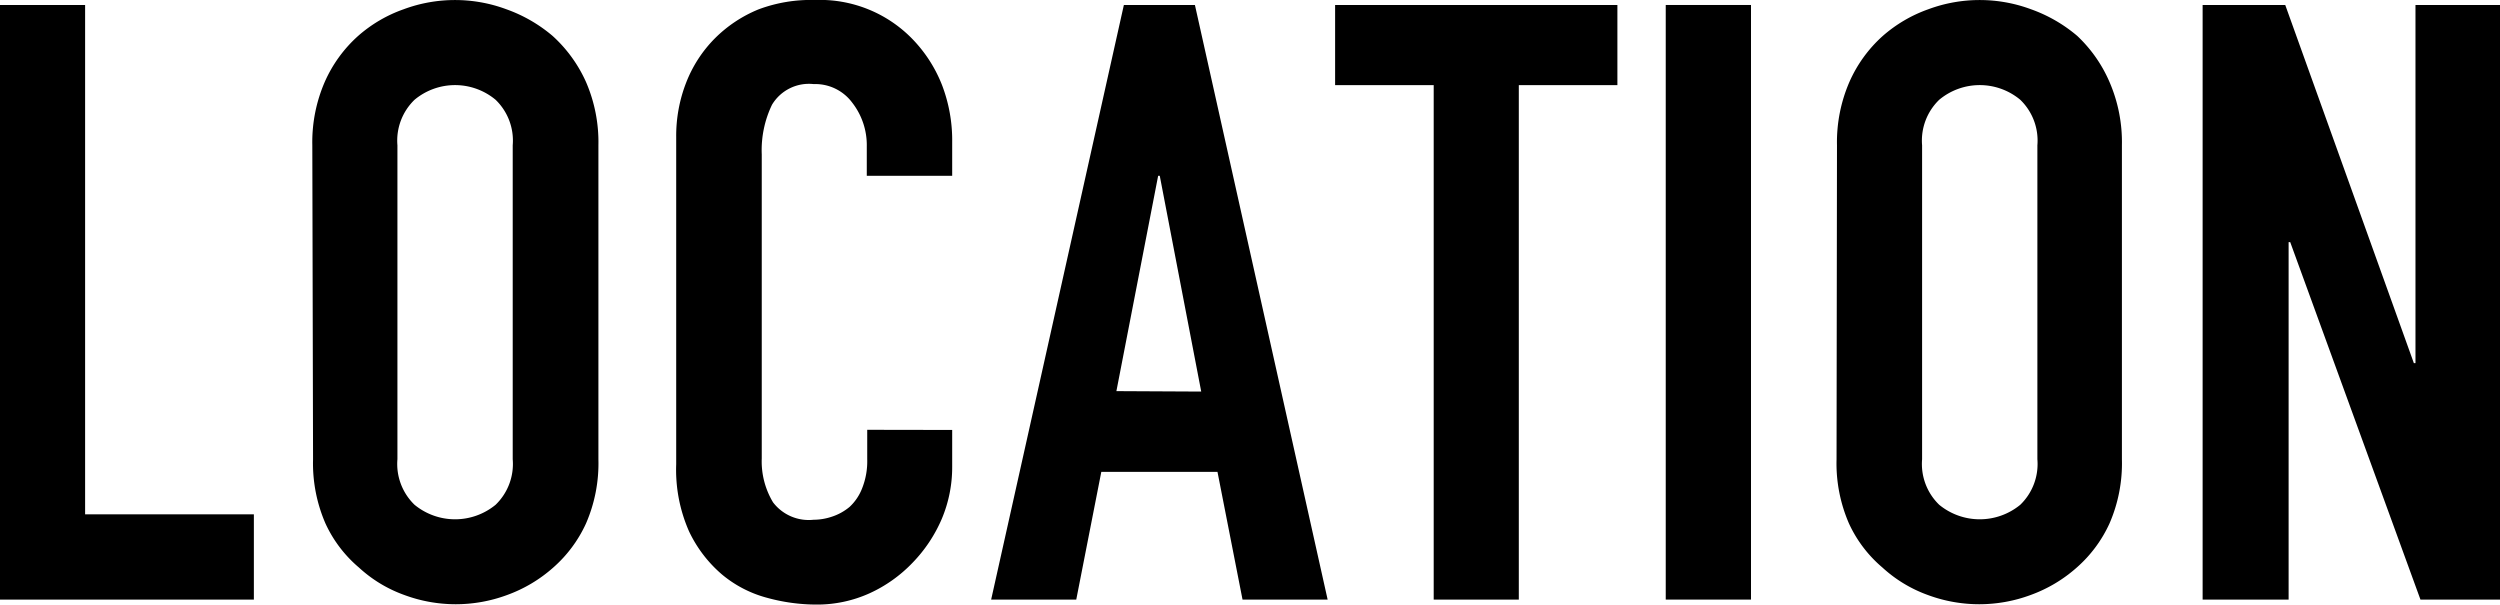
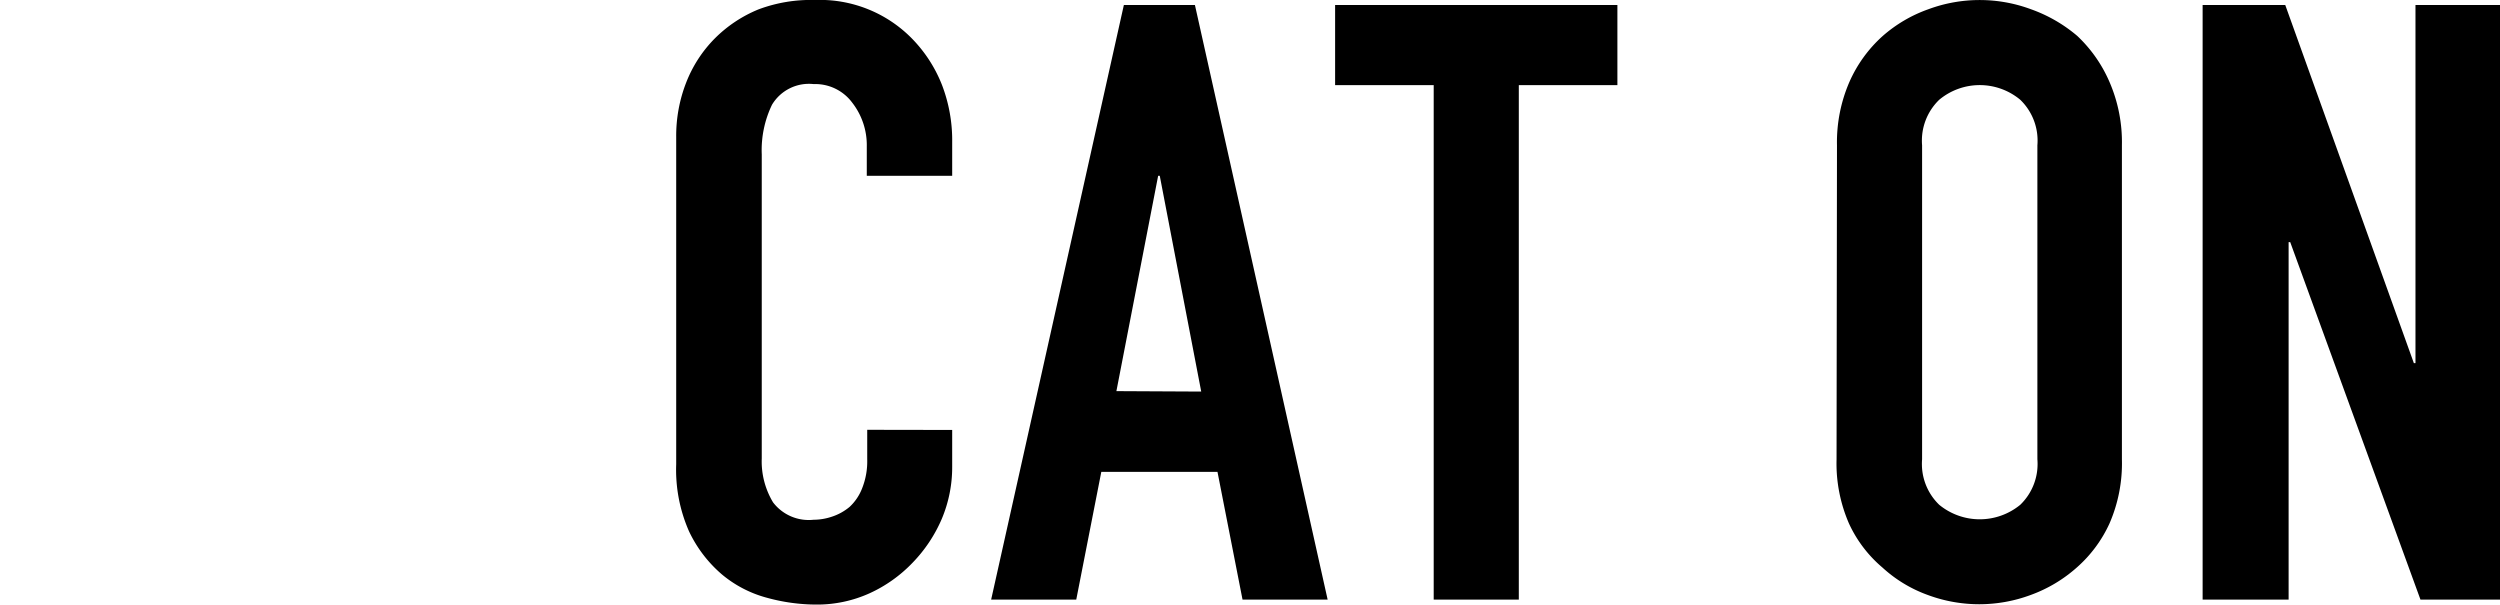
<svg xmlns="http://www.w3.org/2000/svg" viewBox="0 0 170.66 41.27">
  <g id="レイヤー_2" data-name="レイヤー 2">
    <g id="レイヤー_1-2" data-name="レイヤー 1">
-       <path d="M0,40.93V.34H5.81V35.11H17.33v5.82Z" />
-       <path d="M21.32,9.92a10.33,10.33,0,0,1,.85-4.33,9.16,9.16,0,0,1,2.28-3.14A9.44,9.44,0,0,1,27.56.63a10.07,10.07,0,0,1,7,0,10.09,10.09,0,0,1,3.16,1.82A9.45,9.45,0,0,1,40,5.59a10.33,10.33,0,0,1,.85,4.33V31.35A10.29,10.29,0,0,1,40,35.74a8.94,8.94,0,0,1-2.23,3,9.71,9.71,0,0,1-3.16,1.88,10.07,10.07,0,0,1-7,0,9.1,9.1,0,0,1-3.11-1.88,8.68,8.68,0,0,1-2.28-3,10.29,10.29,0,0,1-.85-4.39Zm5.81,21.43a3.87,3.87,0,0,0,1.17,3.11,4.36,4.36,0,0,0,5.53,0A3.87,3.87,0,0,0,35,31.35V9.92a3.87,3.87,0,0,0-1.17-3.11,4.32,4.32,0,0,0-5.53,0,3.87,3.87,0,0,0-1.17,3.11Z" />
      <path d="M65,29.35v2.51a9.09,9.09,0,0,1-.71,3.56,9.88,9.88,0,0,1-2,3,9.53,9.53,0,0,1-2.93,2.08,8.68,8.68,0,0,1-3.62.77,12.78,12.78,0,0,1-3.37-.46,8,8,0,0,1-3.08-1.59,8.85,8.85,0,0,1-2.25-2.94,10.4,10.4,0,0,1-.88-4.59V9.35a10,10,0,0,1,.68-3.71,8.8,8.8,0,0,1,1.94-3,9.05,9.05,0,0,1,3-2A10.19,10.19,0,0,1,55.63,0,8.8,8.8,0,0,1,62.3,2.68a9.49,9.49,0,0,1,2,3.11A10.53,10.53,0,0,1,65,9.69V12H59.17V10a4.72,4.72,0,0,0-1-3,3.14,3.14,0,0,0-2.63-1.26A2.94,2.94,0,0,0,52.7,7.15,7.15,7.15,0,0,0,52,10.54V31.29a5.42,5.42,0,0,0,.77,3,3.06,3.06,0,0,0,2.77,1.19,3.93,3.93,0,0,0,1.22-.2A3.65,3.65,0,0,0,58,34.6a3.41,3.41,0,0,0,.85-1.26,5,5,0,0,0,.35-2v-2Z" />
      <path d="M67.66,40.93,76.72.34h4.85l9.06,40.59H84.82l-1.71-8.72H75.18l-1.71,8.72ZM82,26.73,79.17,12h-.11l-2.85,14.7Z" />
      <path d="M97.87,40.93V5.81H91.14V.34h19.27V5.81h-6.73V40.93Z" />
-       <path d="M113.71,40.93V.34h5.82V40.93Z" />
      <path d="M125.4,9.92a10.33,10.33,0,0,1,.85-4.33,9.16,9.16,0,0,1,2.28-3.14A9.54,9.54,0,0,1,131.64.63a10.07,10.07,0,0,1,7,0,10.09,10.09,0,0,1,3.16,1.82A9.45,9.45,0,0,1,144,5.59a10.33,10.33,0,0,1,.85,4.33V31.35a10.29,10.29,0,0,1-.85,4.39,8.94,8.94,0,0,1-2.23,3,9.71,9.71,0,0,1-3.16,1.88,10.07,10.07,0,0,1-7,0,9.19,9.19,0,0,1-3.11-1.88,8.68,8.68,0,0,1-2.28-3,10.29,10.29,0,0,1-.85-4.39Zm5.81,21.43a3.87,3.87,0,0,0,1.17,3.11,4.36,4.36,0,0,0,5.53,0,3.87,3.87,0,0,0,1.17-3.11V9.92a3.87,3.87,0,0,0-1.17-3.11,4.32,4.32,0,0,0-5.53,0,3.87,3.87,0,0,0-1.17,3.11Z" />
      <path d="M150.36,40.93V.34H156l8.78,24.45h.11V.34h5.82V40.93h-5.48l-8.89-24.4h-.11v24.4Z" />
    </g>
  </g>
</svg>